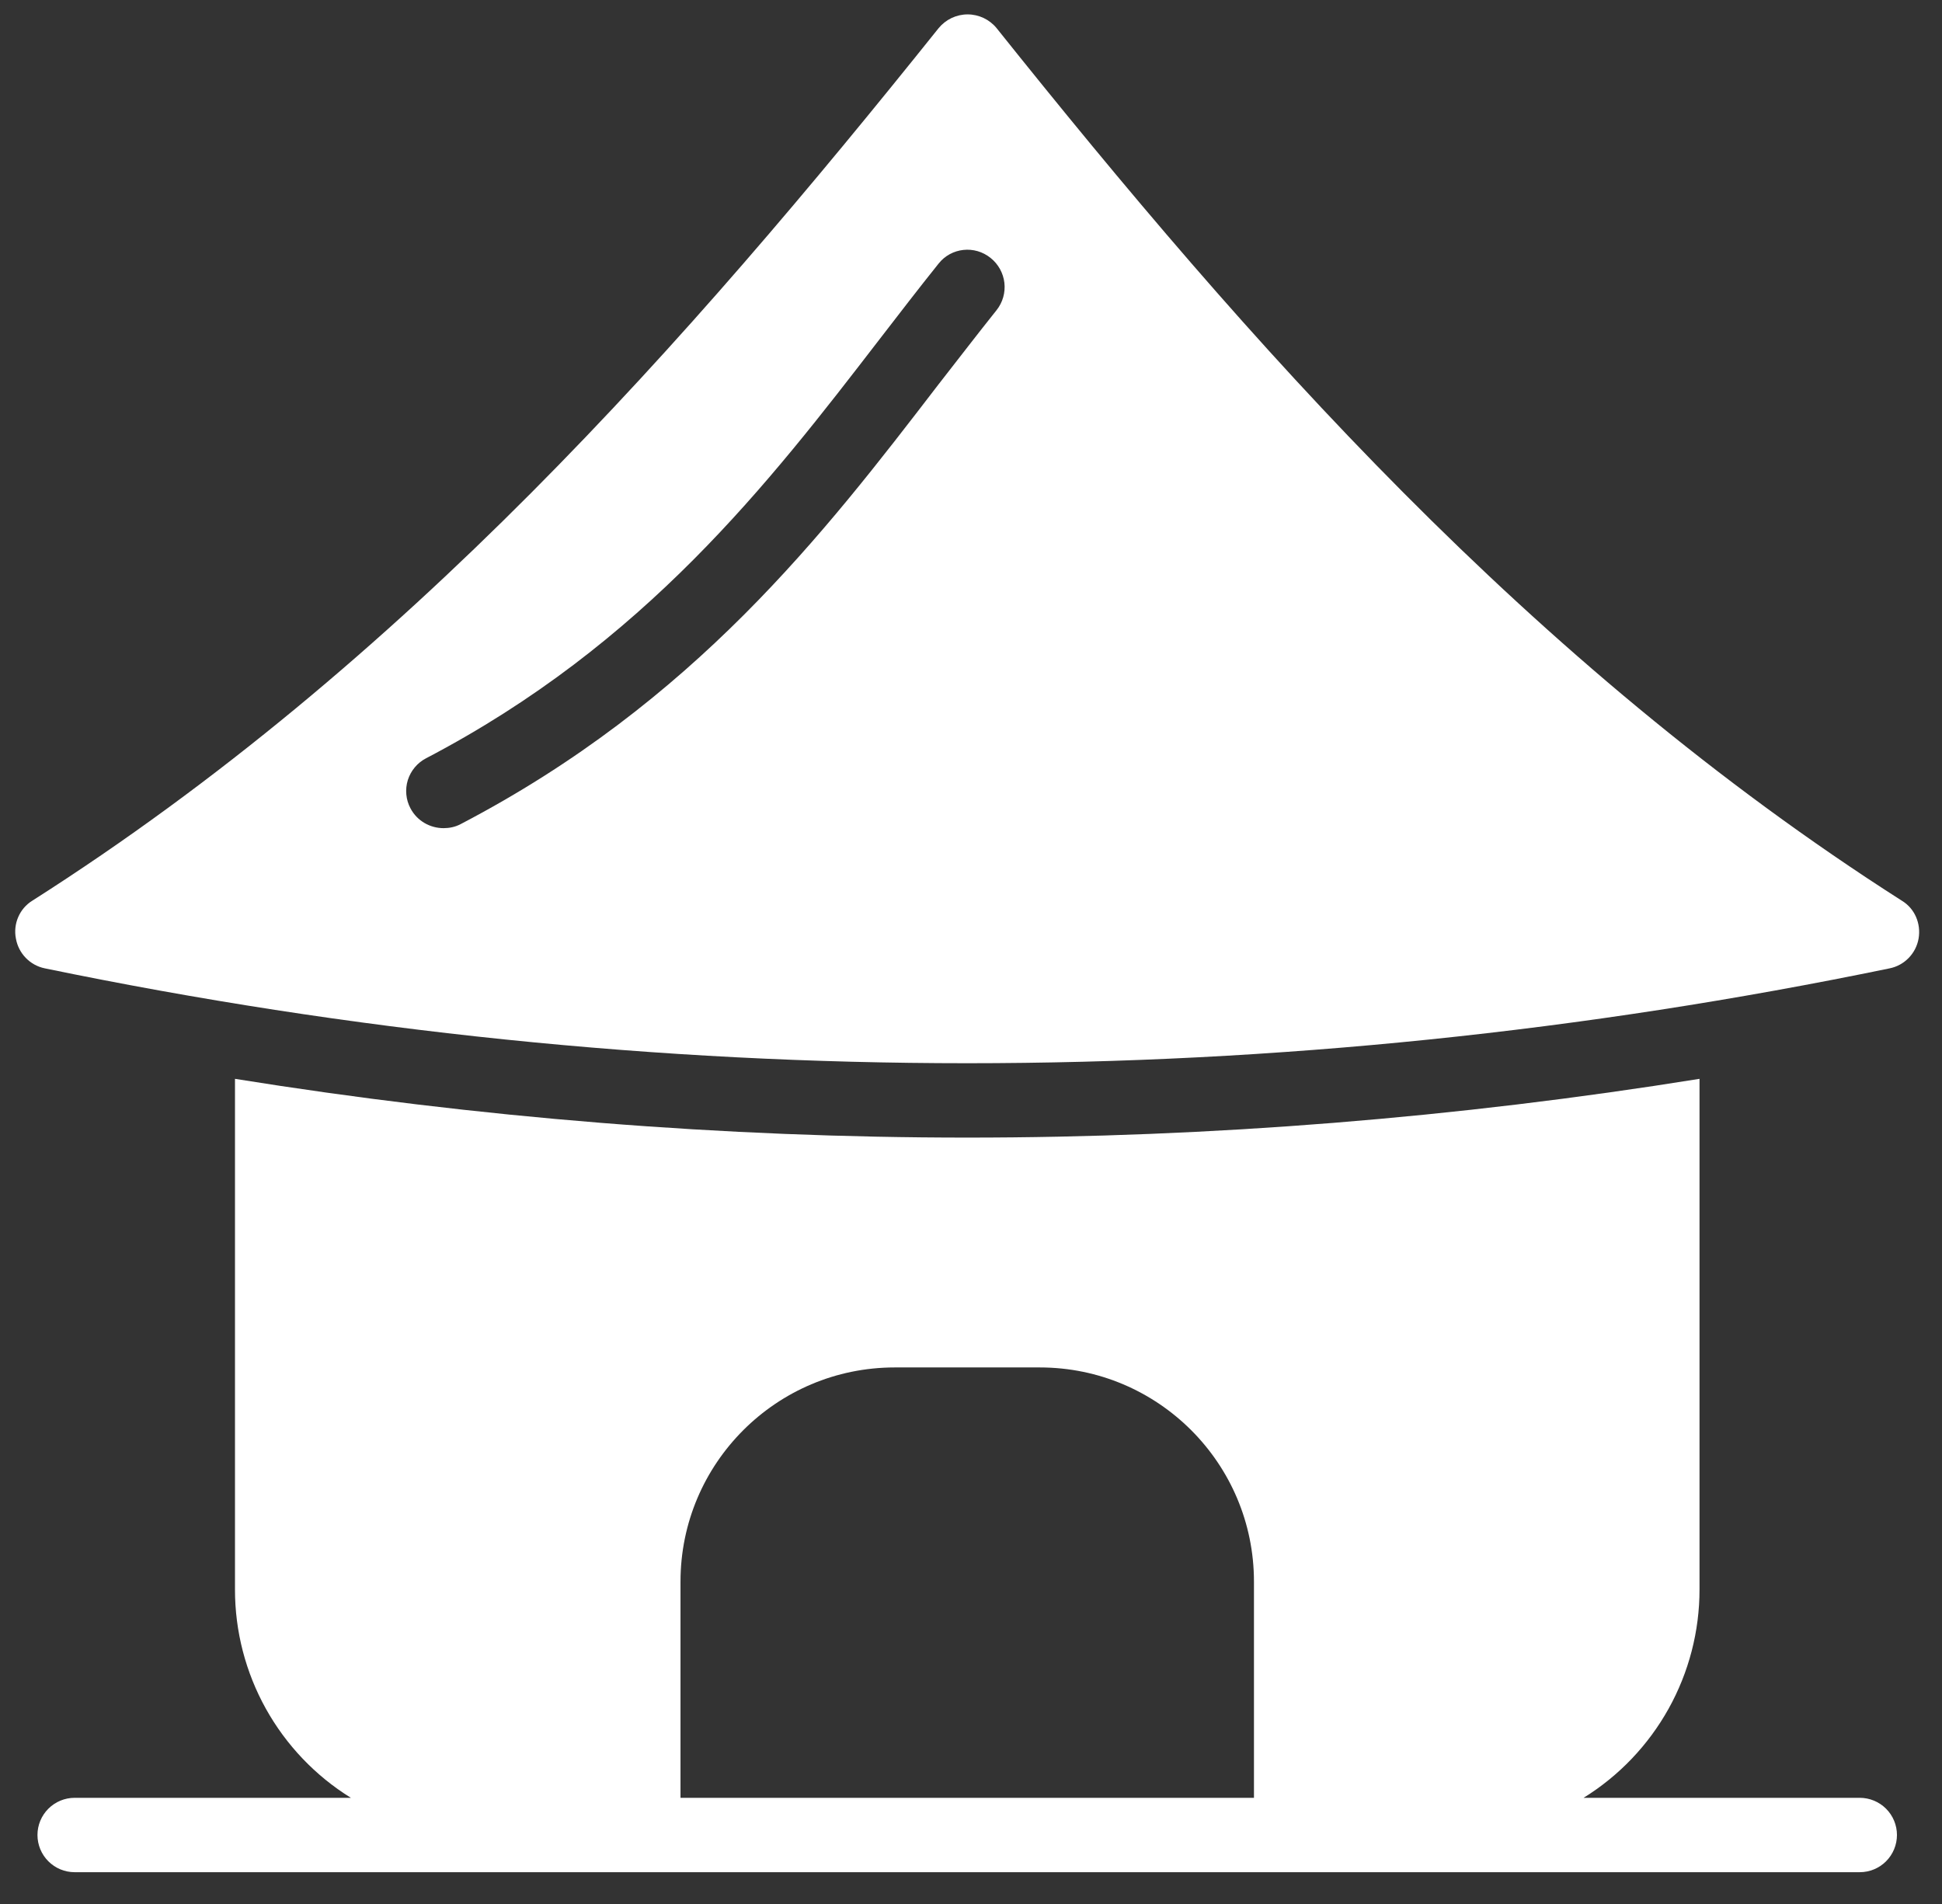
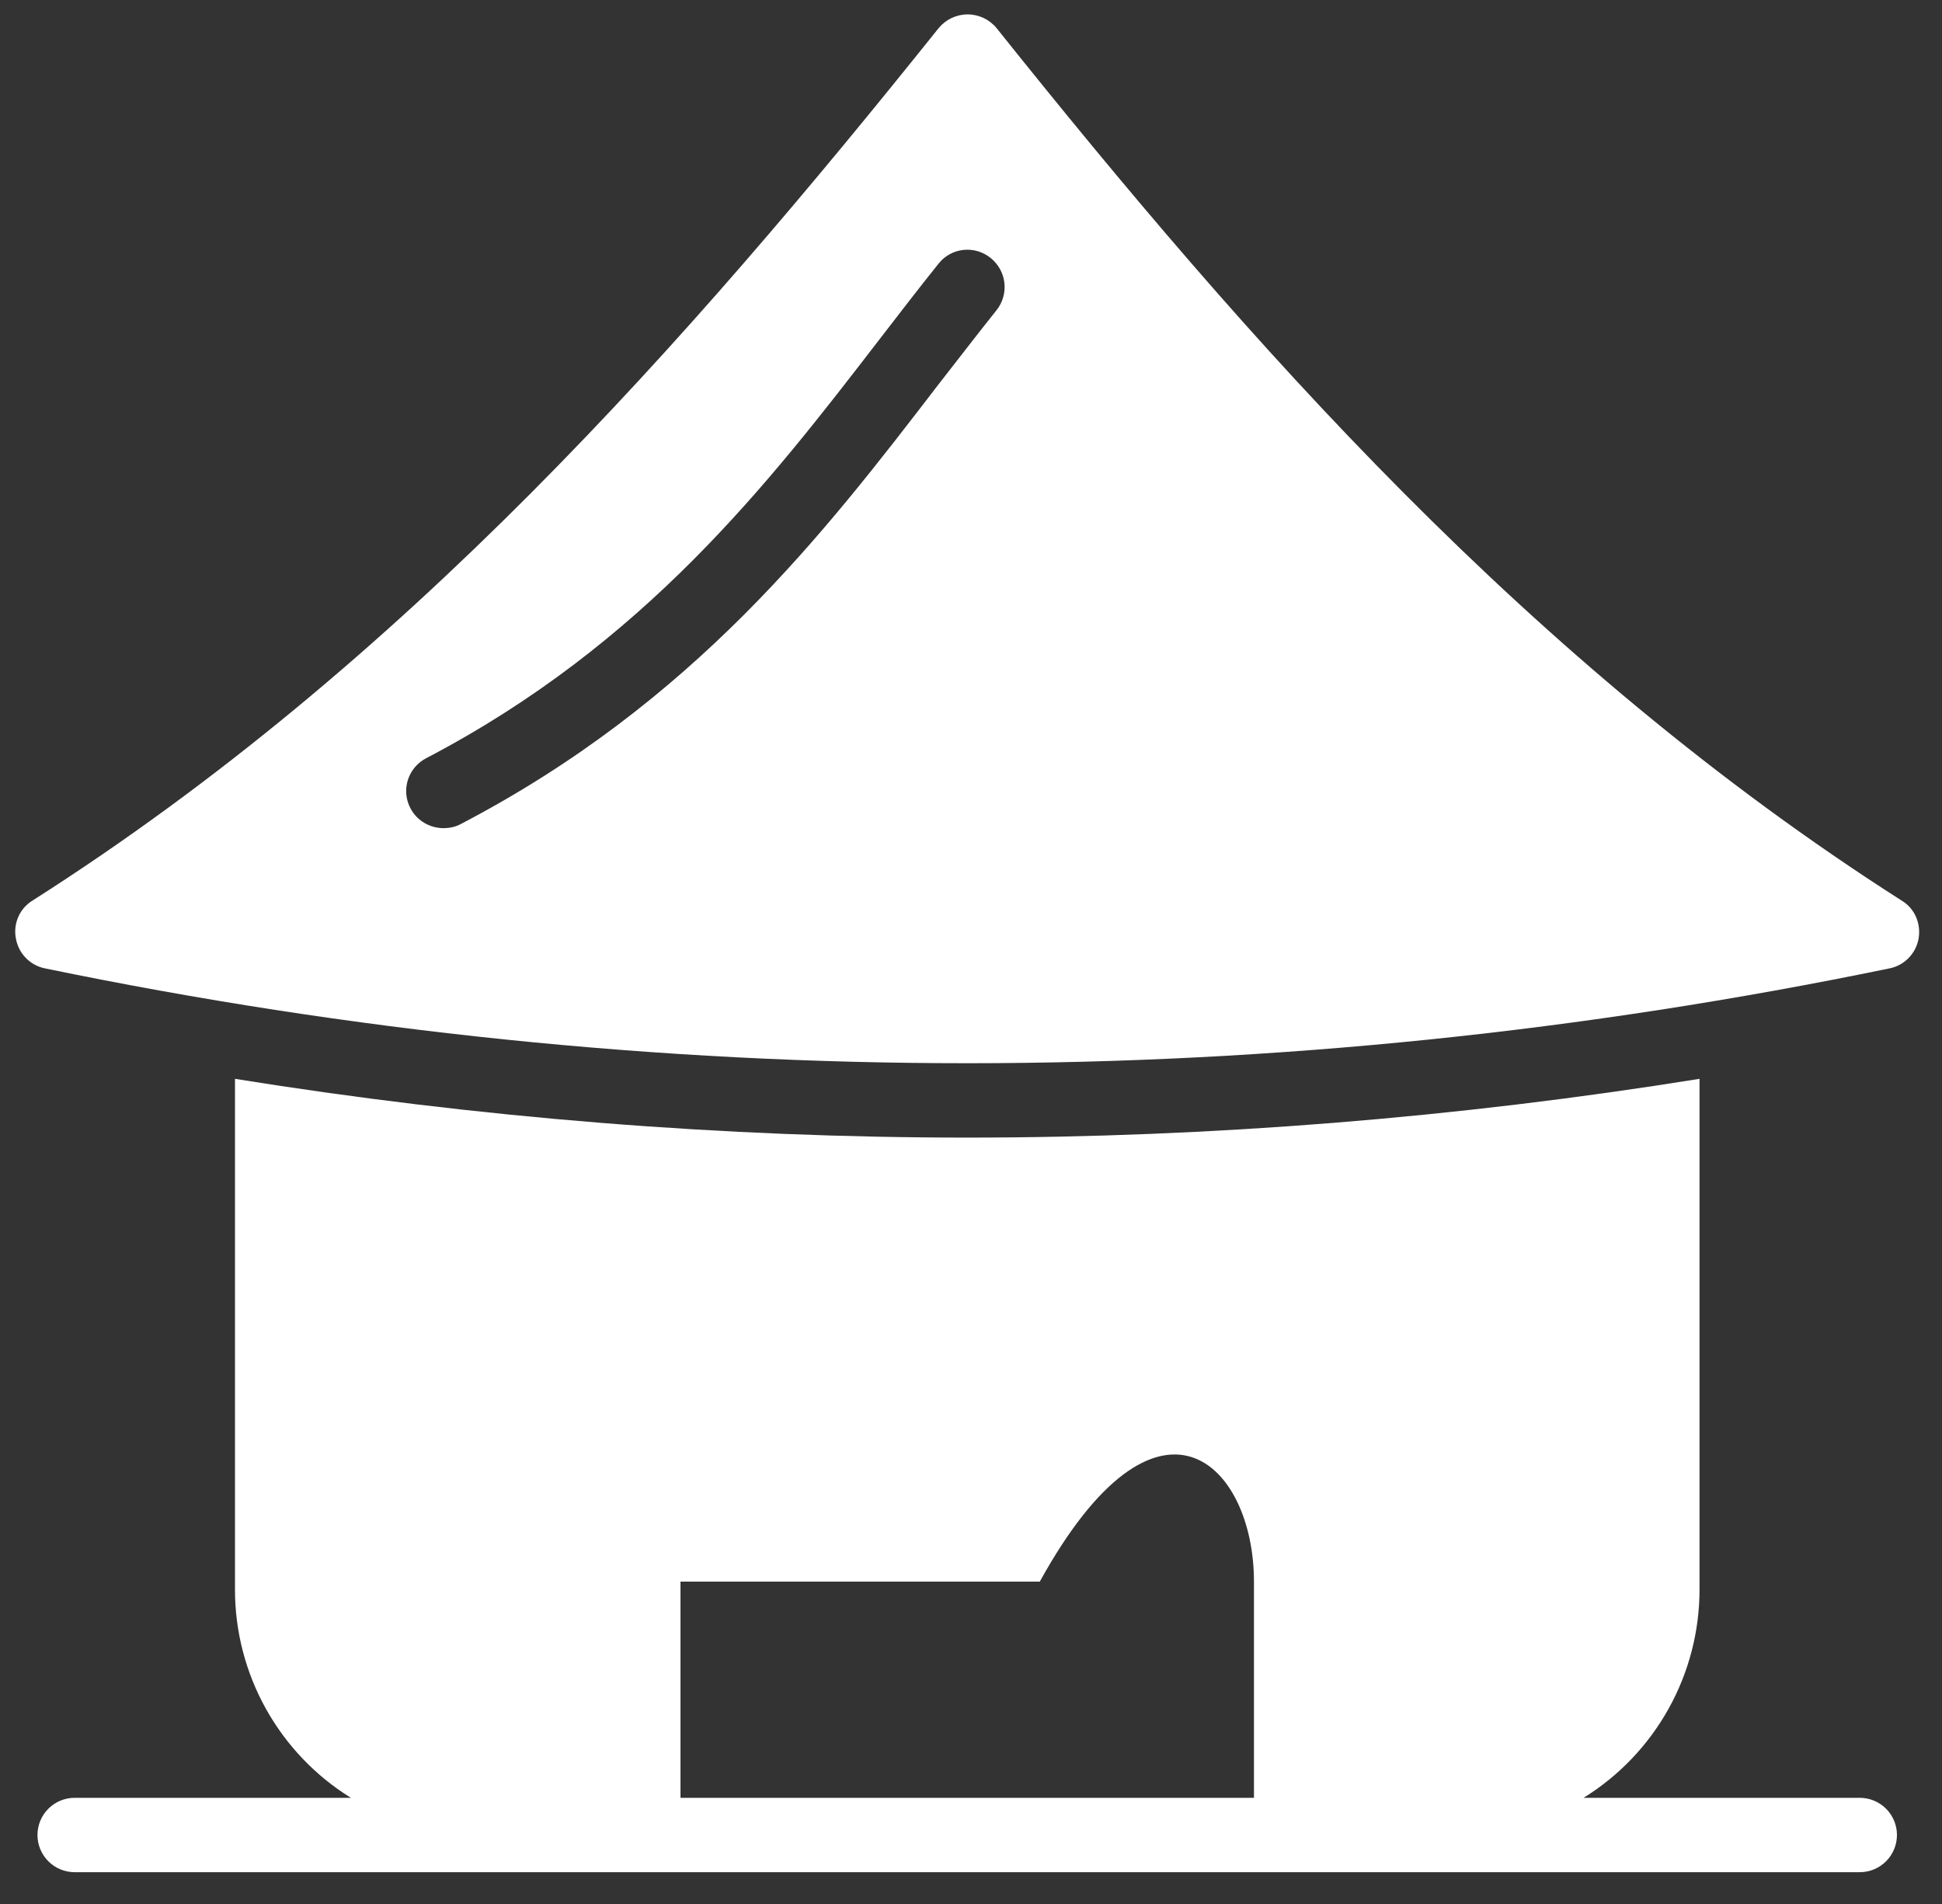
<svg xmlns="http://www.w3.org/2000/svg" width="51" height="50" viewBox="0 0 51 50" fill="none">
  <rect x="0" y="0" width="51" height="50" fill="#333333" stroke="none" />
-   <path d="M49.945 23.653C40.178 17.421 32.746 8.963 26.173 0.74C26.081 0.627 25.965 0.536 25.833 0.473C25.701 0.411 25.557 0.378 25.411 0.378C25.265 0.378 25.121 0.411 24.99 0.473C24.858 0.536 24.742 0.627 24.649 0.74C18.067 8.963 10.624 17.431 0.848 23.653C0.516 23.858 0.34 24.258 0.418 24.649C0.487 25.039 0.789 25.352 1.18 25.43C9.218 27.09 17.305 27.921 25.401 27.921C33.498 27.921 41.585 27.09 49.623 25.43C50.014 25.352 50.316 25.039 50.385 24.649C50.453 24.258 50.287 23.858 49.945 23.653ZM26.173 8.143C25.665 8.778 25.157 9.442 24.63 10.116C21.631 14.023 18.233 18.437 12.099 21.641C11.953 21.719 11.796 21.748 11.65 21.748C11.298 21.748 10.957 21.562 10.781 21.23C10.72 21.117 10.683 20.993 10.671 20.865C10.659 20.737 10.672 20.608 10.71 20.485C10.749 20.363 10.811 20.249 10.893 20.151C10.976 20.052 11.077 19.971 11.191 19.912C16.943 16.904 20.206 12.665 23.087 8.924C23.614 8.241 24.132 7.567 24.649 6.922C24.981 6.502 25.597 6.434 26.017 6.776C26.218 6.937 26.347 7.171 26.377 7.427C26.406 7.683 26.333 7.941 26.173 8.143ZM48.84 47.212H41.587C42.519 46.635 43.287 45.829 43.82 44.872C44.353 43.914 44.633 42.836 44.632 41.74V28.331C38.254 29.356 31.799 29.874 25.401 29.874C19.004 29.874 12.548 29.356 6.171 28.331V41.74C6.17 42.836 6.449 43.914 6.982 44.872C7.515 45.829 8.283 46.635 9.215 47.212H1.96C1.701 47.212 1.453 47.315 1.27 47.498C1.087 47.681 0.984 47.929 0.984 48.188C0.984 48.447 1.087 48.696 1.27 48.879C1.453 49.062 1.701 49.165 1.96 49.165H48.84C49.1 49.165 49.348 49.062 49.531 48.879C49.714 48.696 49.817 48.447 49.817 48.188C49.817 47.929 49.714 47.681 49.531 47.498C49.348 47.315 49.099 47.212 48.84 47.212ZM17.871 41.535C17.871 38.43 20.391 35.91 23.497 35.91H27.306C30.412 35.91 32.931 38.43 32.931 41.535V47.212H17.871V41.535Z" fill="white" />
+   <path d="M49.945 23.653C40.178 17.421 32.746 8.963 26.173 0.74C26.081 0.627 25.965 0.536 25.833 0.473C25.701 0.411 25.557 0.378 25.411 0.378C25.265 0.378 25.121 0.411 24.99 0.473C24.858 0.536 24.742 0.627 24.649 0.74C18.067 8.963 10.624 17.431 0.848 23.653C0.516 23.858 0.34 24.258 0.418 24.649C0.487 25.039 0.789 25.352 1.18 25.43C9.218 27.09 17.305 27.921 25.401 27.921C33.498 27.921 41.585 27.09 49.623 25.43C50.014 25.352 50.316 25.039 50.385 24.649C50.453 24.258 50.287 23.858 49.945 23.653ZM26.173 8.143C25.665 8.778 25.157 9.442 24.63 10.116C21.631 14.023 18.233 18.437 12.099 21.641C11.953 21.719 11.796 21.748 11.65 21.748C11.298 21.748 10.957 21.562 10.781 21.23C10.72 21.117 10.683 20.993 10.671 20.865C10.659 20.737 10.672 20.608 10.71 20.485C10.749 20.363 10.811 20.249 10.893 20.151C10.976 20.052 11.077 19.971 11.191 19.912C16.943 16.904 20.206 12.665 23.087 8.924C23.614 8.241 24.132 7.567 24.649 6.922C24.981 6.502 25.597 6.434 26.017 6.776C26.218 6.937 26.347 7.171 26.377 7.427C26.406 7.683 26.333 7.941 26.173 8.143ZM48.84 47.212H41.587C42.519 46.635 43.287 45.829 43.82 44.872C44.353 43.914 44.633 42.836 44.632 41.74V28.331C38.254 29.356 31.799 29.874 25.401 29.874C19.004 29.874 12.548 29.356 6.171 28.331V41.74C6.17 42.836 6.449 43.914 6.982 44.872C7.515 45.829 8.283 46.635 9.215 47.212H1.96C1.701 47.212 1.453 47.315 1.27 47.498C1.087 47.681 0.984 47.929 0.984 48.188C0.984 48.447 1.087 48.696 1.27 48.879C1.453 49.062 1.701 49.165 1.96 49.165H48.84C49.1 49.165 49.348 49.062 49.531 48.879C49.714 48.696 49.817 48.447 49.817 48.188C49.817 47.929 49.714 47.681 49.531 47.498C49.348 47.315 49.099 47.212 48.84 47.212ZM17.871 41.535H27.306C30.412 35.91 32.931 38.43 32.931 41.535V47.212H17.871V41.535Z" fill="white" />
</svg>